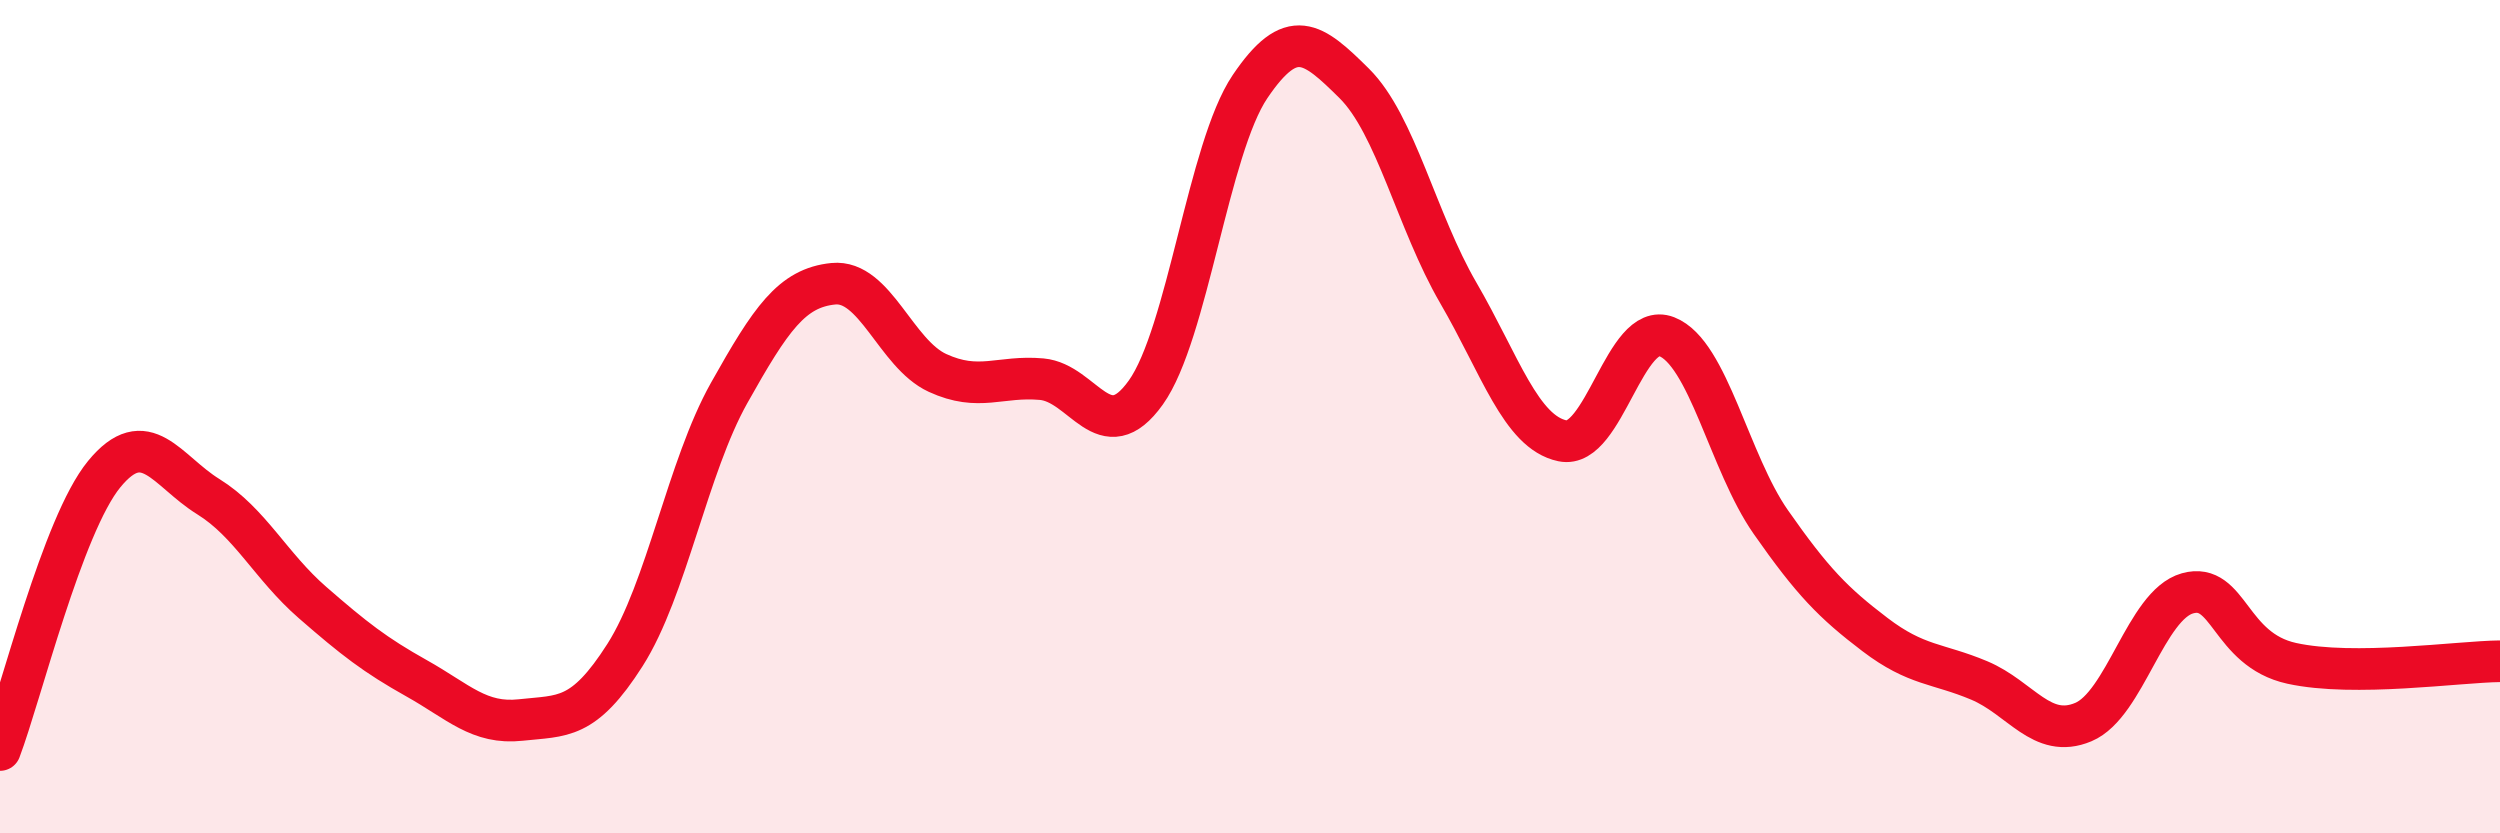
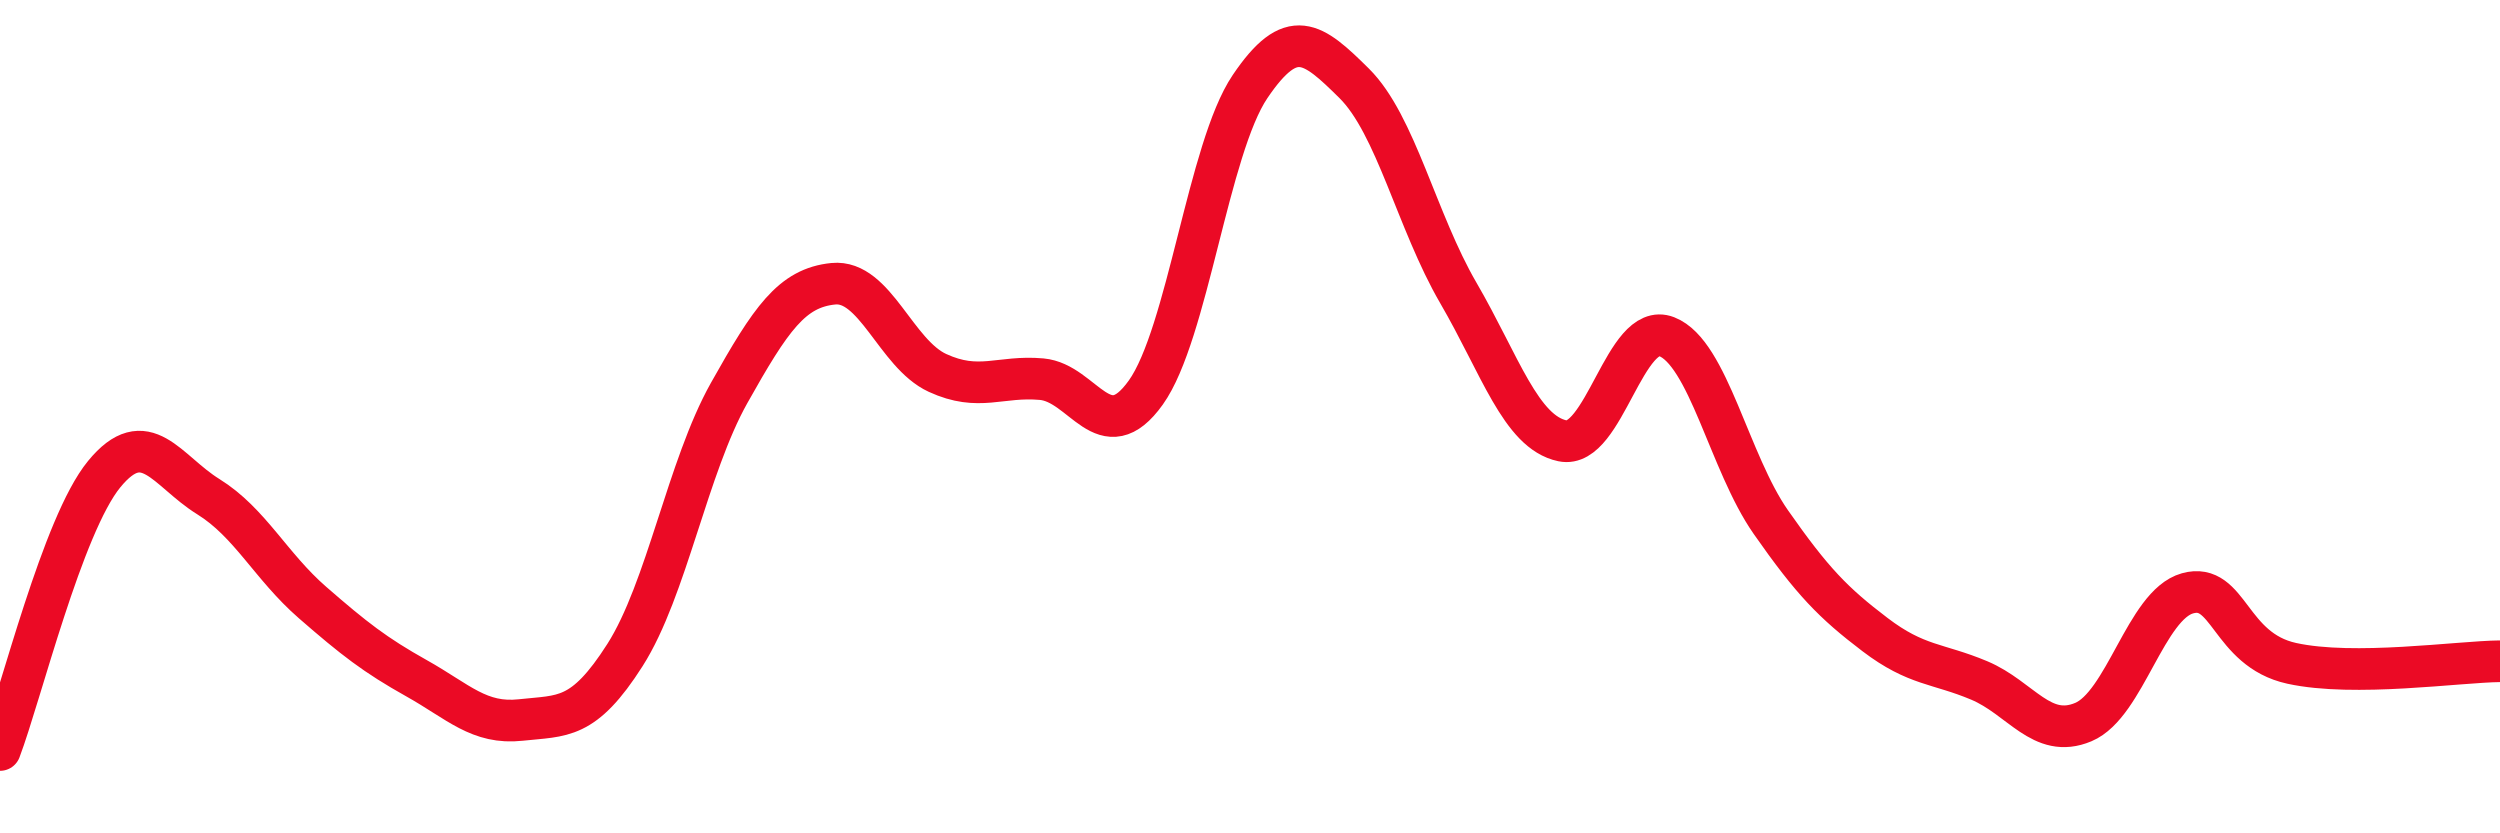
<svg xmlns="http://www.w3.org/2000/svg" width="60" height="20" viewBox="0 0 60 20">
-   <path d="M 0,18 C 0.5,16.68 1.5,12.6 2.5,11.38 C 3.5,10.16 4,11.3 5,11.92 C 6,12.54 6.5,13.59 7.5,14.46 C 8.5,15.33 9,15.72 10,16.28 C 11,16.84 11.5,17.39 12.5,17.28 C 13.5,17.17 14,17.29 15,15.72 C 16,14.15 16.5,11.21 17.5,9.43 C 18.5,7.65 19,6.91 20,6.81 C 21,6.71 21.5,8.49 22.5,8.95 C 23.5,9.41 24,9.01 25,9.1 C 26,9.19 26.5,10.82 27.5,9.42 C 28.5,8.02 29,3.56 30,2.08 C 31,0.6 31.5,1.01 32.5,2 C 33.5,2.99 34,5.31 35,7.03 C 36,8.75 36.5,10.37 37.5,10.58 C 38.5,10.79 39,7.69 40,8.08 C 41,8.47 41.5,11.1 42.5,12.53 C 43.5,13.96 44,14.47 45,15.23 C 46,15.99 46.5,15.91 47.5,16.33 C 48.5,16.75 49,17.75 50,17.33 C 51,16.91 51.5,14.52 52.5,14.24 C 53.5,13.96 53.5,15.59 55,15.92 C 56.5,16.25 59,15.88 60,15.87L60 20L0 20Z" fill="#EB0A25" opacity="0.1" stroke-linecap="round" stroke-linejoin="round" />
  <path d="M 0,18 C 0.5,16.68 1.5,12.6 2.5,11.38 C 3.5,10.16 4,11.3 5,11.92 C 6,12.54 6.5,13.59 7.5,14.46 C 8.5,15.33 9,15.72 10,16.28 C 11,16.84 11.5,17.39 12.5,17.28 C 13.5,17.17 14,17.29 15,15.72 C 16,14.15 16.5,11.21 17.5,9.43 C 18.5,7.65 19,6.91 20,6.81 C 21,6.71 21.5,8.49 22.5,8.95 C 23.5,9.41 24,9.01 25,9.1 C 26,9.19 26.5,10.82 27.5,9.42 C 28.5,8.02 29,3.56 30,2.08 C 31,0.6 31.5,1.01 32.5,2 C 33.5,2.99 34,5.31 35,7.03 C 36,8.75 36.5,10.37 37.5,10.58 C 38.5,10.79 39,7.69 40,8.08 C 41,8.47 41.5,11.1 42.5,12.53 C 43.5,13.96 44,14.47 45,15.23 C 46,15.99 46.5,15.91 47.5,16.33 C 48.5,16.75 49,17.75 50,17.33 C 51,16.91 51.5,14.52 52.5,14.24 C 53.5,13.96 53.5,15.59 55,15.92 C 56.5,16.25 59,15.88 60,15.87" stroke="#EB0A25" stroke-width="1" fill="none" stroke-linecap="round" stroke-linejoin="round" />
</svg>